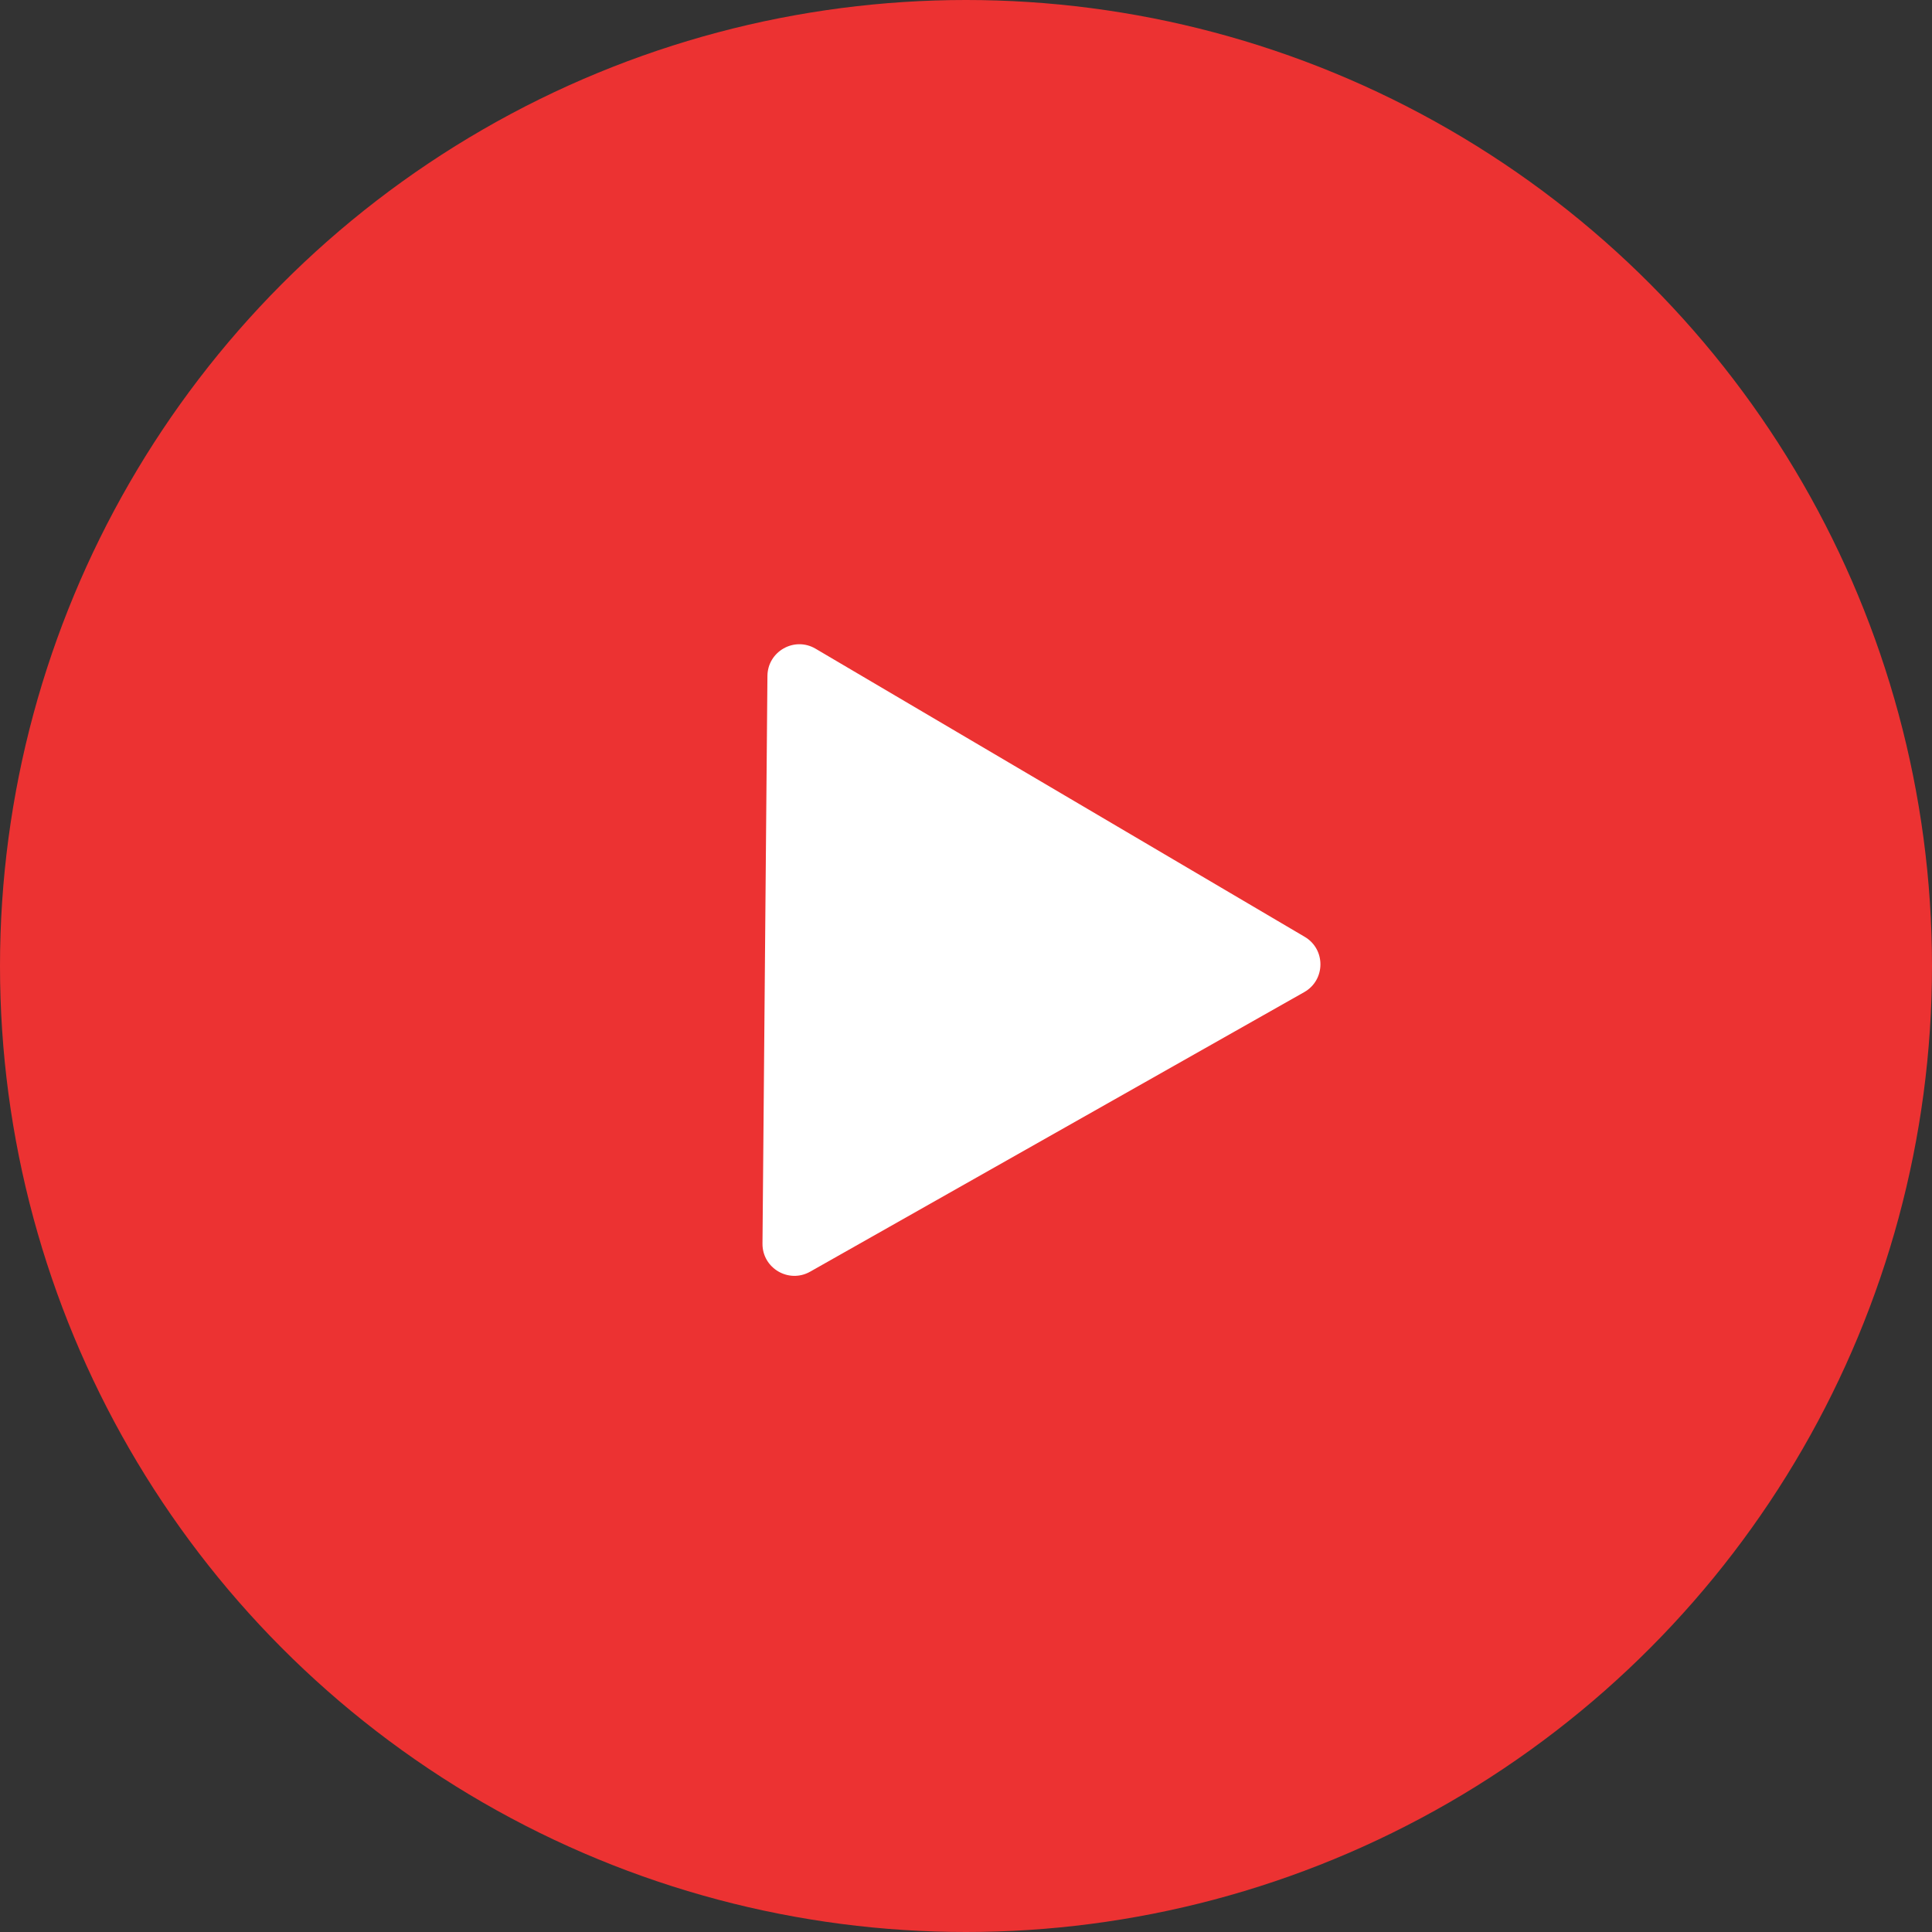
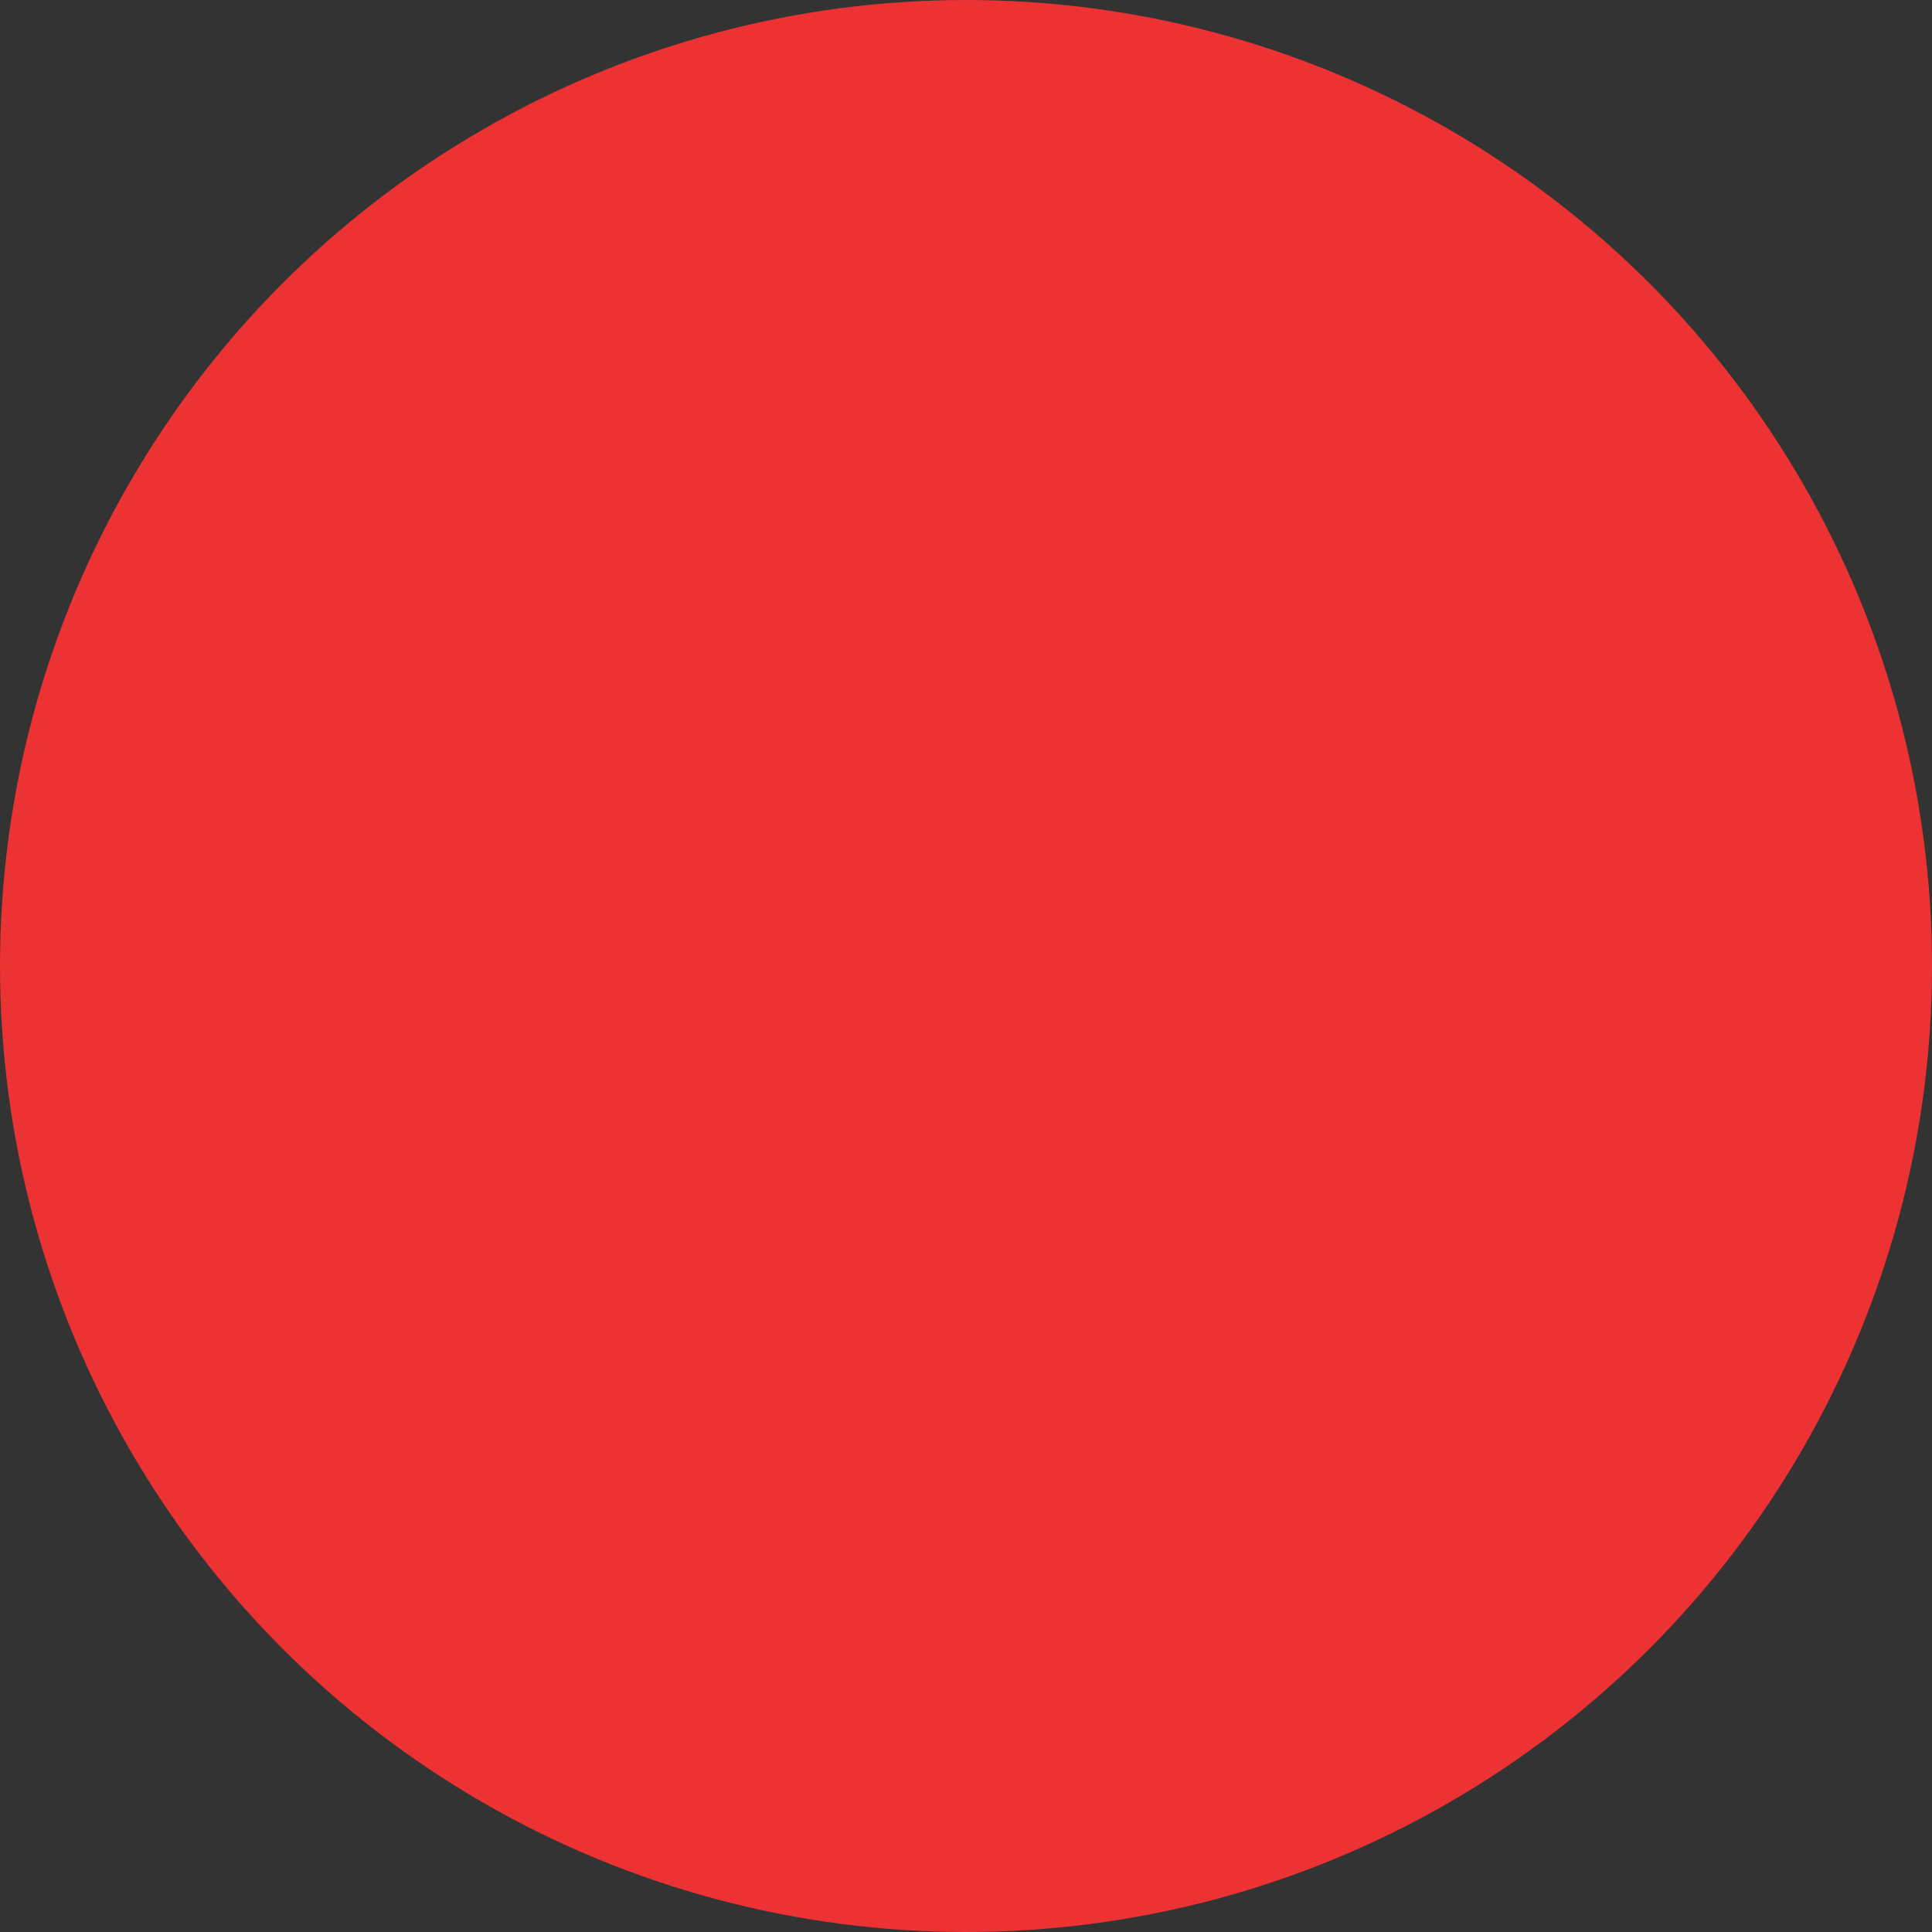
<svg xmlns="http://www.w3.org/2000/svg" width="121" height="121" viewBox="0 0 121 121" fill="none">
  <rect x="0" y="0" width="121" height="121" fill="#333333" stroke="none" />
  <circle cx="60.5" cy="60.5" r="60.5" fill="#EC3232" />
-   <path d="M48.064 42.334C48.078 40.794 49.752 39.846 51.079 40.628L81.713 58.673C83.039 59.454 83.023 61.378 81.683 62.136L50.739 79.644C49.399 80.402 47.74 79.425 47.754 77.886L48.064 42.334Z" fill="white" />
</svg>